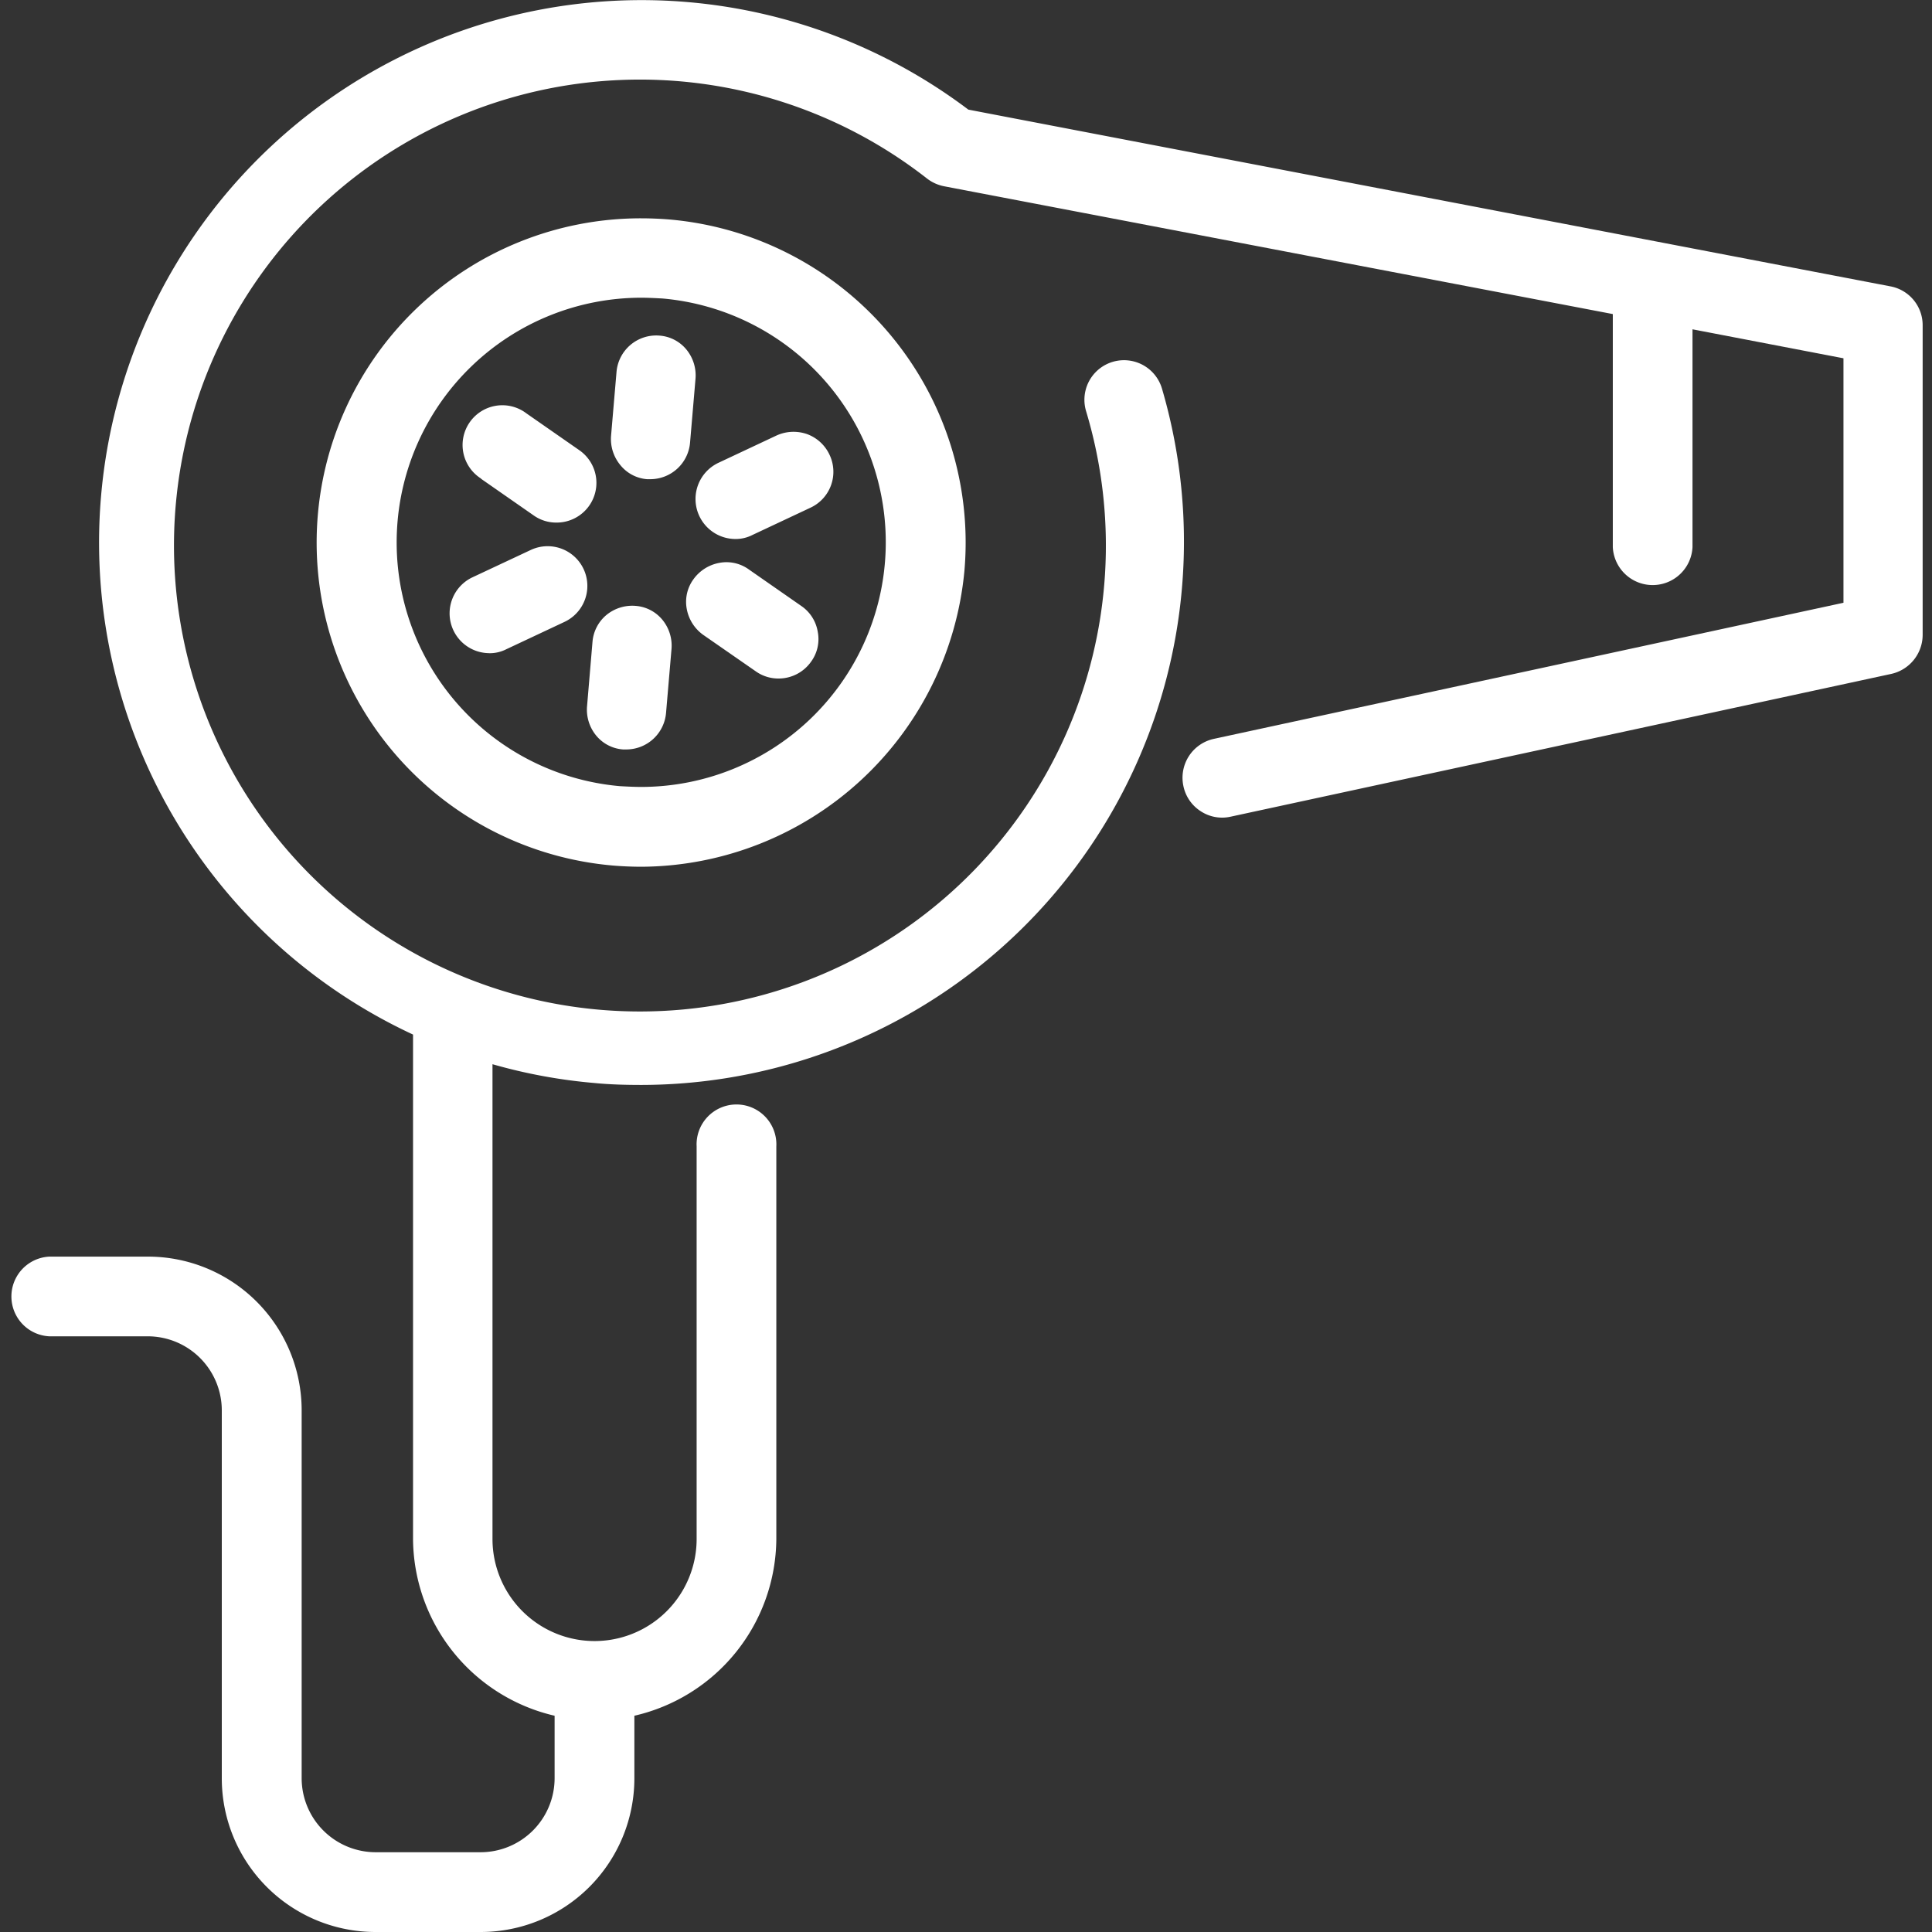
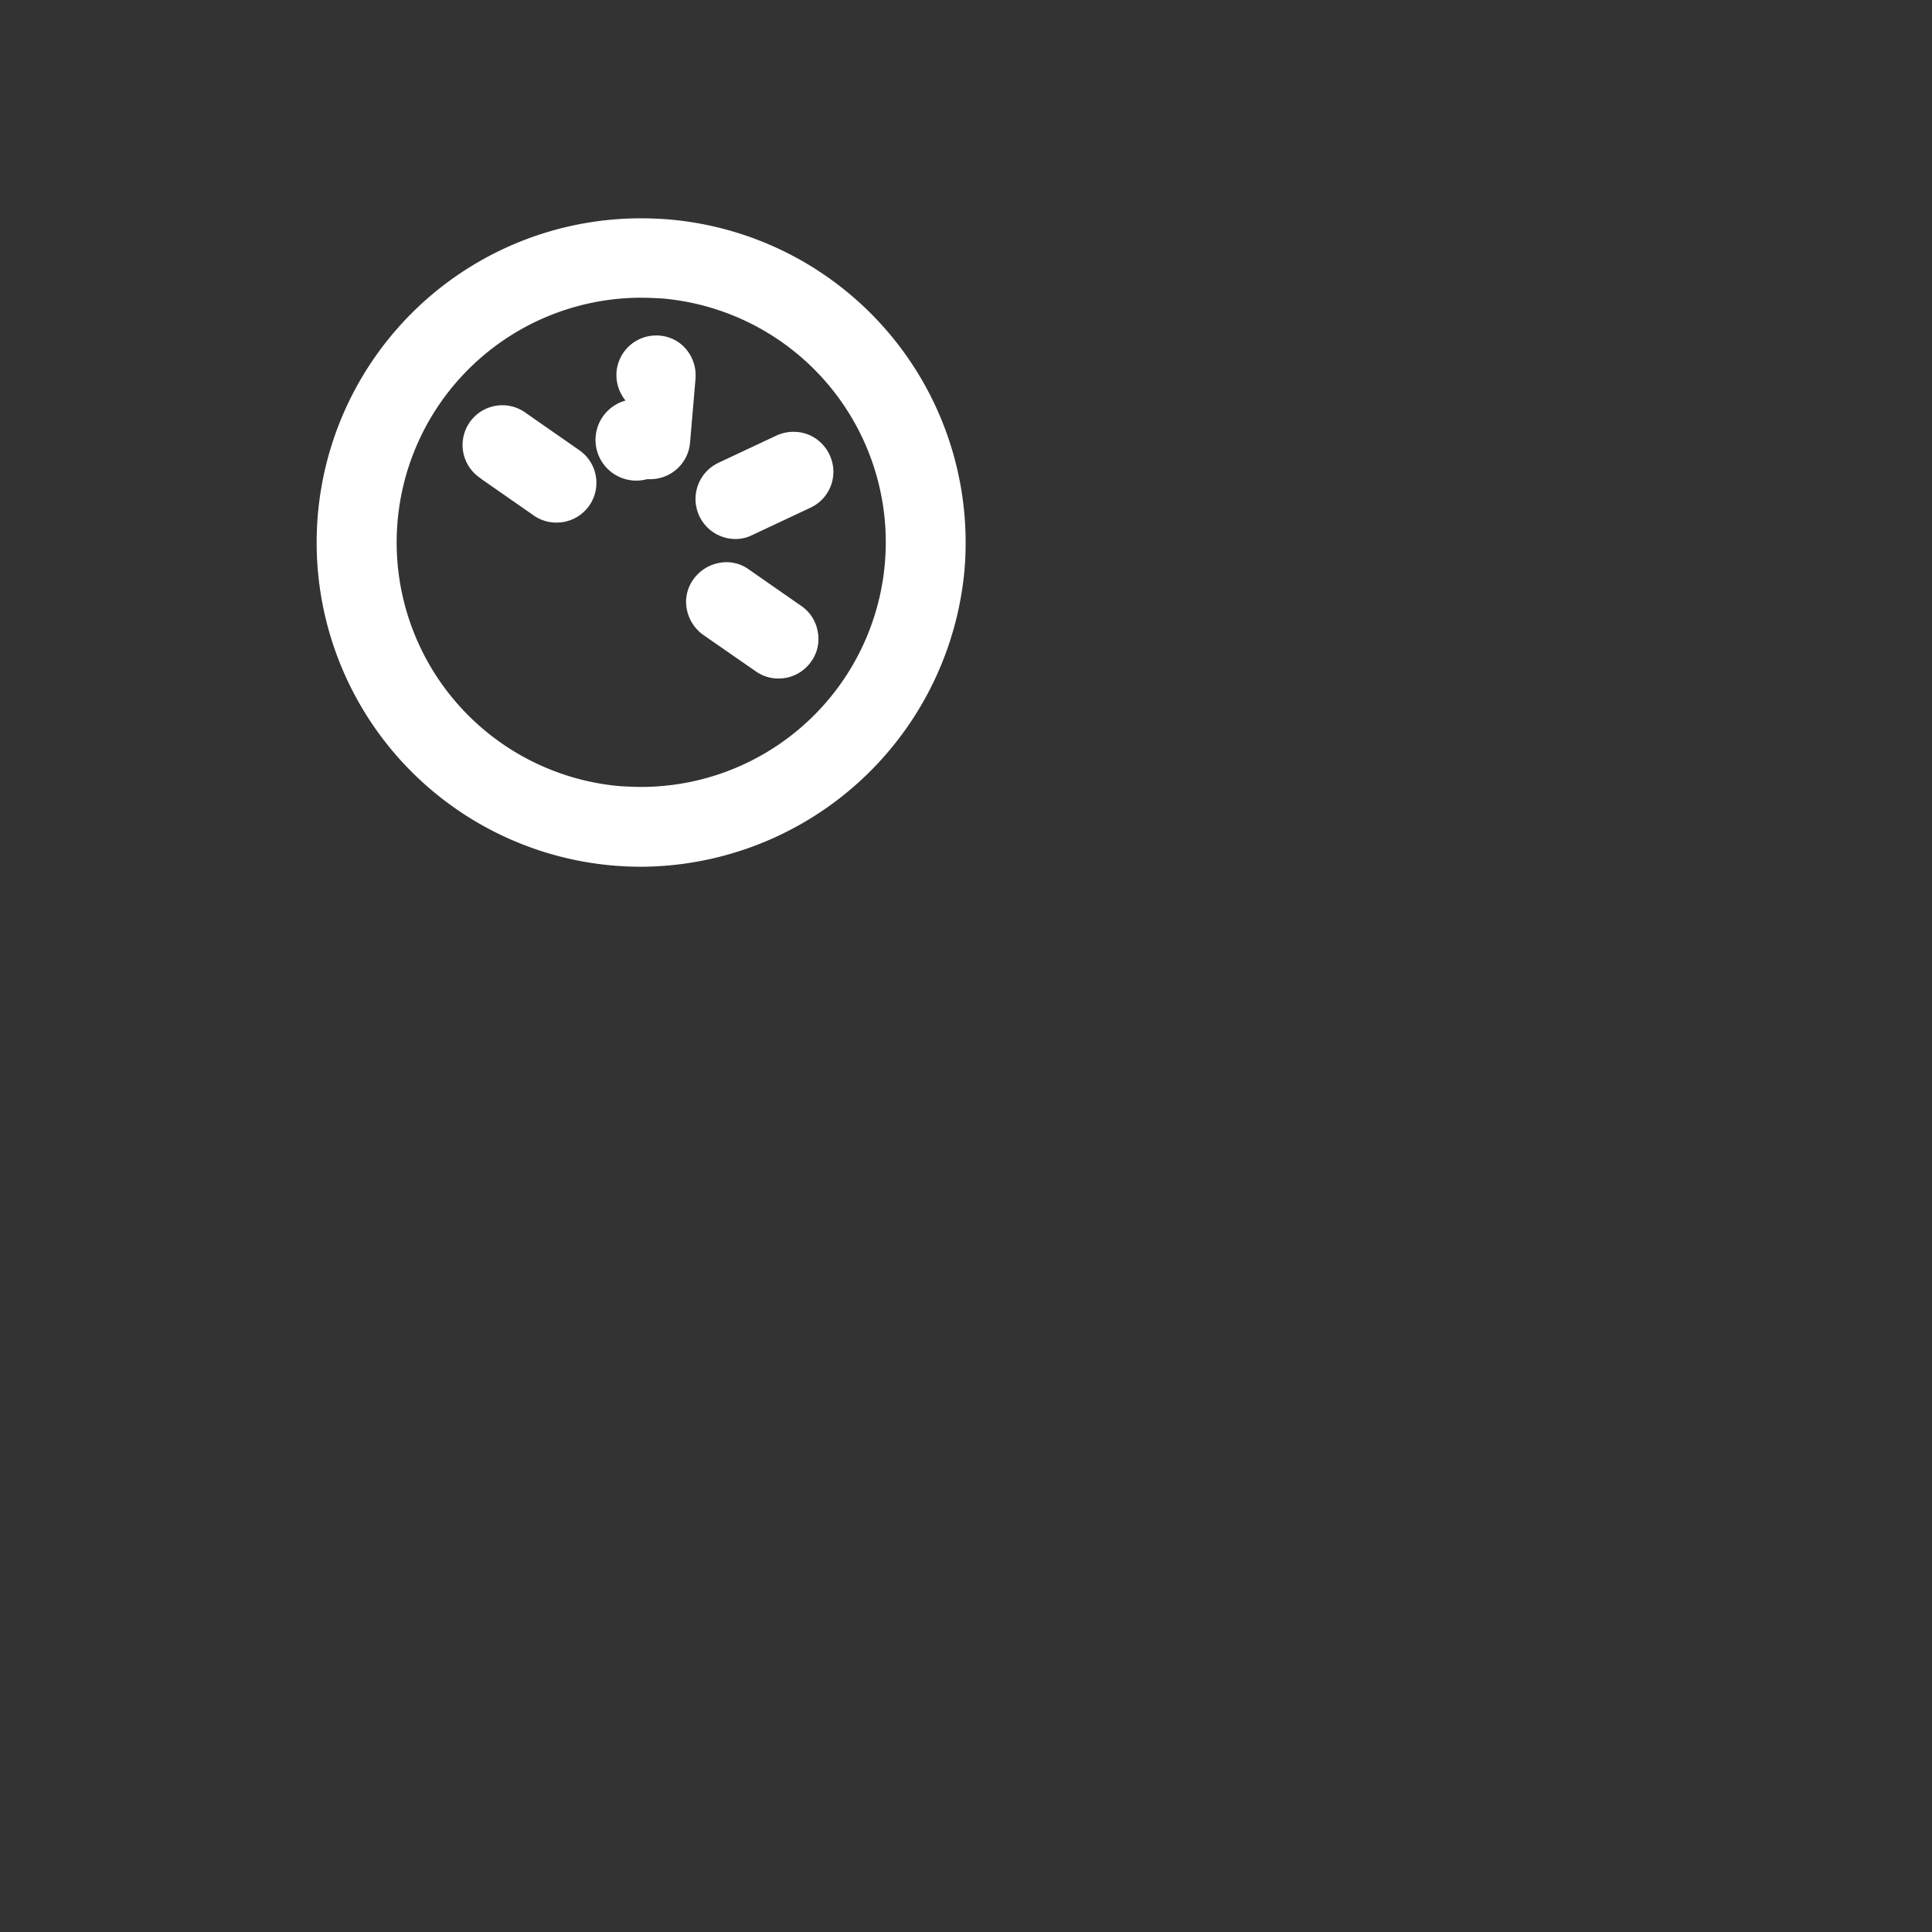
<svg xmlns="http://www.w3.org/2000/svg" viewBox="0 0 80 80">
  <rect x="0" y="0" width="80" height="80" fill="#333333" stroke="none" />
  <g id="Mask_Group_3" data-name="Mask Group 3" transform="translate(-1140 -627)" clip-path="url(#clip-path)">
    <g id="icon-hair-dryer" transform="translate(1140.391 627.005)">
      <path id="Path_38" data-name="Path 38" d="M27.334,9.084c-.389-.032-.793-.049-1.182-.049A13.425,13.425,0,0,0,25,35.836c.389.032.793.049,1.182.049A13.507,13.507,0,0,0,39.544,23.626,13.43,13.43,0,0,0,27.334,9.084Zm-1.182,3.239c.291,0,.6.016.891.032a10.132,10.132,0,0,1-.874,20.225c-.291,0-.6-.016-.891-.032a10.132,10.132,0,0,1,.874-20.225Z" fill="#fff" />
-       <path id="Path_39" data-name="Path 39" d="M26.4,19.837h.146a1.653,1.653,0,0,0,1.636-1.506l.227-2.656a1.687,1.687,0,0,0-.372-1.2,1.588,1.588,0,0,0-1.117-.583h0a1.649,1.649,0,0,0-1.781,1.49l-.227,2.656a1.687,1.687,0,0,0,.372,1.2A1.578,1.578,0,0,0,26.4,19.837Z" fill="#fff" />
-       <path id="Path_40" data-name="Path 40" d="M23.917,29.245a1.687,1.687,0,0,0,.372,1.2,1.588,1.588,0,0,0,1.117.583h.146a1.653,1.653,0,0,0,1.636-1.506l.227-2.656a1.687,1.687,0,0,0-.372-1.2,1.588,1.588,0,0,0-1.117-.583,1.687,1.687,0,0,0-1.2.372,1.62,1.62,0,0,0-.583,1.117Z" fill="#fff" />
+       <path id="Path_39" data-name="Path 39" d="M26.4,19.837h.146a1.653,1.653,0,0,0,1.636-1.506l.227-2.656a1.687,1.687,0,0,0-.372-1.2,1.588,1.588,0,0,0-1.117-.583h0a1.649,1.649,0,0,0-1.781,1.49a1.687,1.687,0,0,0,.372,1.2A1.578,1.578,0,0,0,26.4,19.837Z" fill="#fff" />
      <path id="Path_41" data-name="Path 41" d="M28.565,21.359a1.657,1.657,0,0,0,1.49.955,1.515,1.515,0,0,0,.7-.162l2.413-1.134a1.639,1.639,0,0,0,.793-2.186,1.656,1.656,0,0,0-.923-.858,1.7,1.7,0,0,0-1.263.049l-2.413,1.134A1.657,1.657,0,0,0,28.565,21.359Z" fill="#fff" />
-       <path id="Path_42" data-name="Path 42" d="M19.869,27.043a1.515,1.515,0,0,0,.7-.162l2.413-1.134a1.644,1.644,0,1,0-1.393-2.98L19.173,23.9a1.649,1.649,0,0,0,.7,3.141Z" fill="#fff" />
      <path id="Path_43" data-name="Path 43" d="M32.808,25.1l-2.186-1.522a1.582,1.582,0,0,0-1.231-.275,1.693,1.693,0,0,0-1.069.68,1.582,1.582,0,0,0-.275,1.231,1.693,1.693,0,0,0,.68,1.069L30.913,27.8a1.613,1.613,0,0,0,.939.291,1.643,1.643,0,0,0,1.344-.7,1.582,1.582,0,0,0,.275-1.231A1.609,1.609,0,0,0,32.808,25.1Z" fill="#fff" />
      <path id="Path_44" data-name="Path 44" d="M19.529,19.821l2.186,1.522a1.612,1.612,0,0,0,.939.291,1.645,1.645,0,0,0,.939-3l-2.186-1.522a1.646,1.646,0,1,0-1.878,2.7Z" fill="#fff" />
-       <path id="Path_45" data-name="Path 45" d="M77.89,11.853,39.706,4.534a22.462,22.462,0,1,0-22.994,38.3V63.721a7.568,7.568,0,0,0,5.862,7.319v2.591a3.068,3.068,0,0,1-3.061,3.061H15.157A3.068,3.068,0,0,1,12.1,73.631V58.393a6.365,6.365,0,0,0-6.364-6.364H1.652a1.652,1.652,0,0,0,0,3.3H5.732a3.068,3.068,0,0,1,3.061,3.061V73.631a6.365,6.365,0,0,0,6.364,6.364h4.356a6.365,6.365,0,0,0,6.364-6.364V71.04a7.565,7.565,0,0,0,5.878-7.319V47.462a1.652,1.652,0,1,0-3.3,0V63.721a4.226,4.226,0,1,1-8.453,0V44.062a22.142,22.142,0,0,0,4.21.777c.648.065,1.312.081,1.976.081A22.5,22.5,0,0,0,47.722,16.08a1.639,1.639,0,0,0-3.141.939,19.294,19.294,0,1,1-6.591-9.635,1.679,1.679,0,0,0,.713.324L66.392,13v9.651a1.652,1.652,0,0,0,3.3,0v-9.02l6.251,1.2V24.954L49.875,30.589a1.647,1.647,0,0,0-1.263,1.959,1.628,1.628,0,0,0,.713,1.036,1.611,1.611,0,0,0,1.247.227L77.922,27.9a1.661,1.661,0,0,0,1.3-1.6V13.473A1.635,1.635,0,0,0,77.89,11.853Z" fill="#fff" />
    </g>
  </g>
</svg>